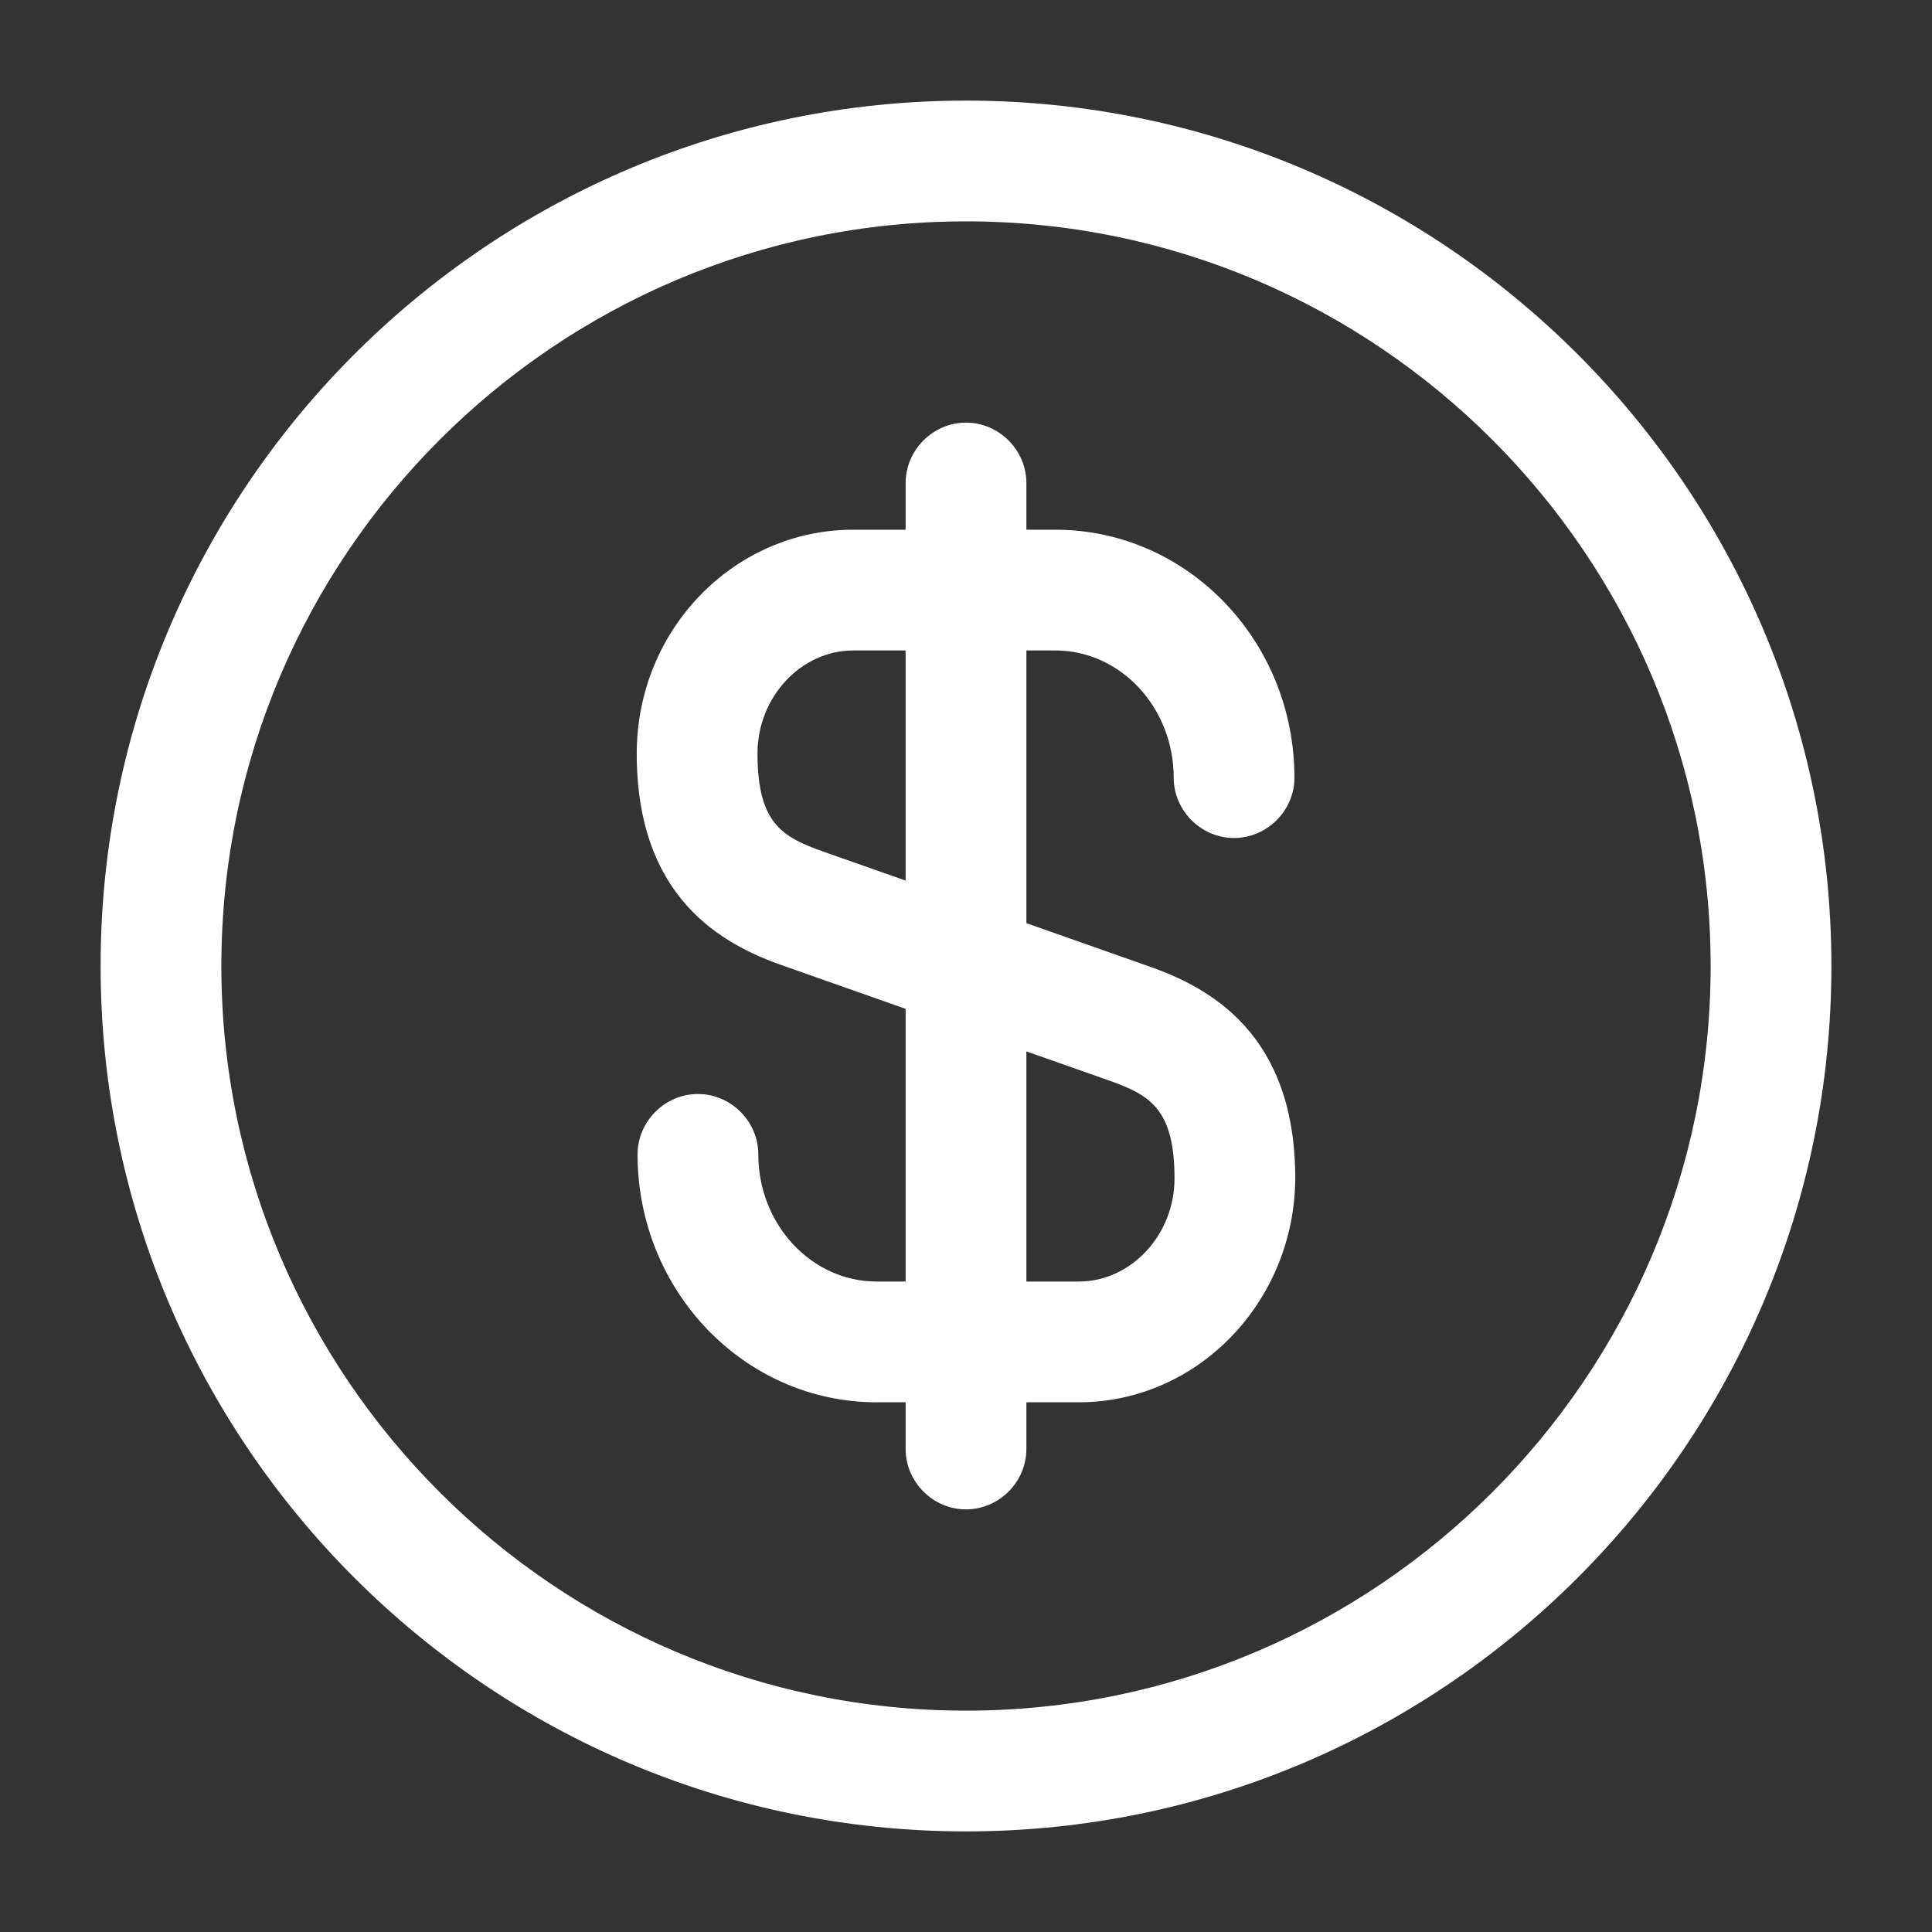
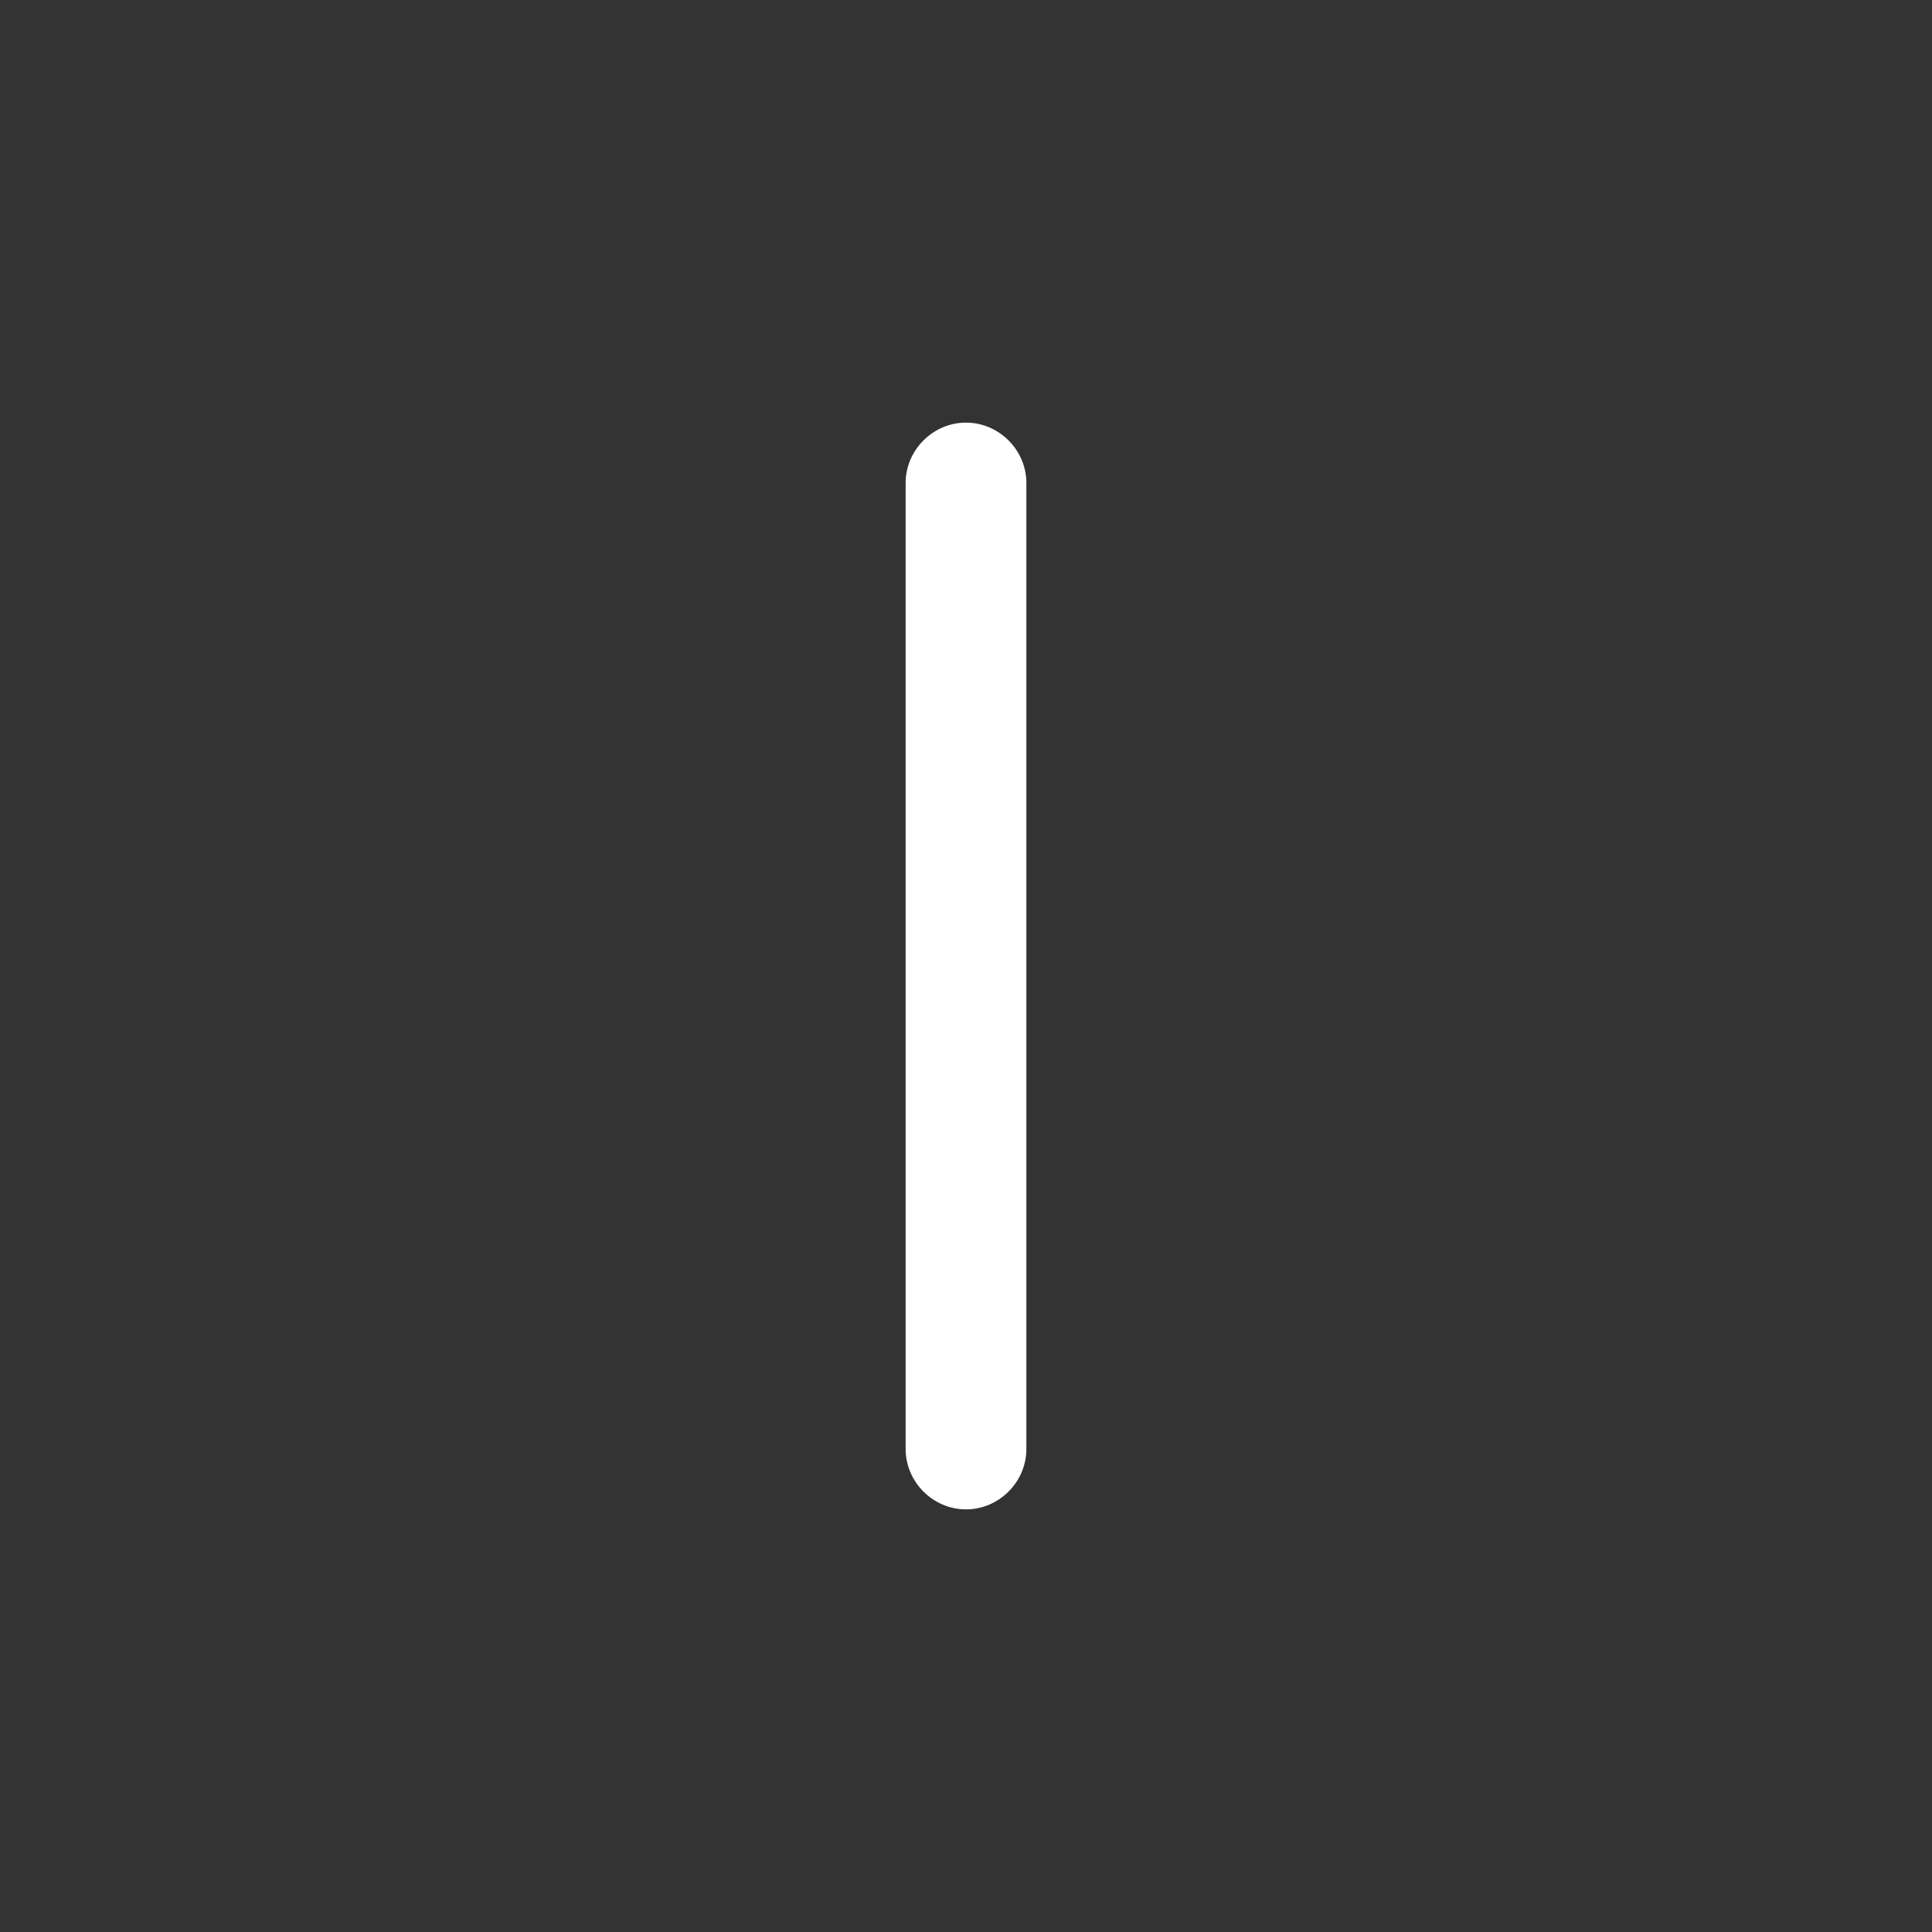
<svg xmlns="http://www.w3.org/2000/svg" width="40" height="40" viewBox="0 0 40 40" fill="none">
  <rect x="0" y="0" width="40" height="40" fill="#333333" stroke="none" />
-   <path d="M22.333 29.033H18.15C15.417 29.033 13.2 26.733 13.2 23.9C13.2 23.217 13.767 22.65 14.45 22.65C15.133 22.65 15.7 23.217 15.7 23.9C15.7 25.35 16.8 26.533 18.15 26.533H22.333C23.417 26.533 24.317 25.567 24.317 24.4C24.317 22.95 23.8 22.667 22.95 22.367L16.233 20C14.933 19.55 13.183 18.583 13.183 15.6C13.183 13.033 15.2 10.967 17.667 10.967H21.85C24.583 10.967 26.8 13.267 26.8 16.1C26.8 16.783 26.233 17.35 25.55 17.35C24.867 17.35 24.3 16.783 24.3 16.1C24.3 14.65 23.2 13.467 21.85 13.467H17.667C16.583 13.467 15.683 14.433 15.683 15.6C15.683 17.05 16.2 17.333 17.05 17.633L23.767 20C25.067 20.45 26.817 21.417 26.817 24.4C26.8 26.95 24.8 29.033 22.333 29.033Z" fill="white" />
  <path d="M20 31.25C19.317 31.25 18.75 30.683 18.75 30V10C18.75 9.317 19.317 8.75 20 8.75C20.683 8.75 21.25 9.317 21.25 10V30C21.25 30.683 20.683 31.25 20 31.25Z" fill="white" />
-   <path d="M20 37.917C10.117 37.917 2.083 29.883 2.083 20C2.083 10.117 10.117 2.083 20 2.083C29.883 2.083 37.917 10.117 37.917 20C37.917 29.883 29.883 37.917 20 37.917ZM20 4.583C11.5 4.583 4.583 11.5 4.583 20C4.583 28.5 11.5 35.417 20 35.417C28.5 35.417 35.417 28.5 35.417 20C35.417 11.5 28.5 4.583 20 4.583Z" fill="white" />
</svg>